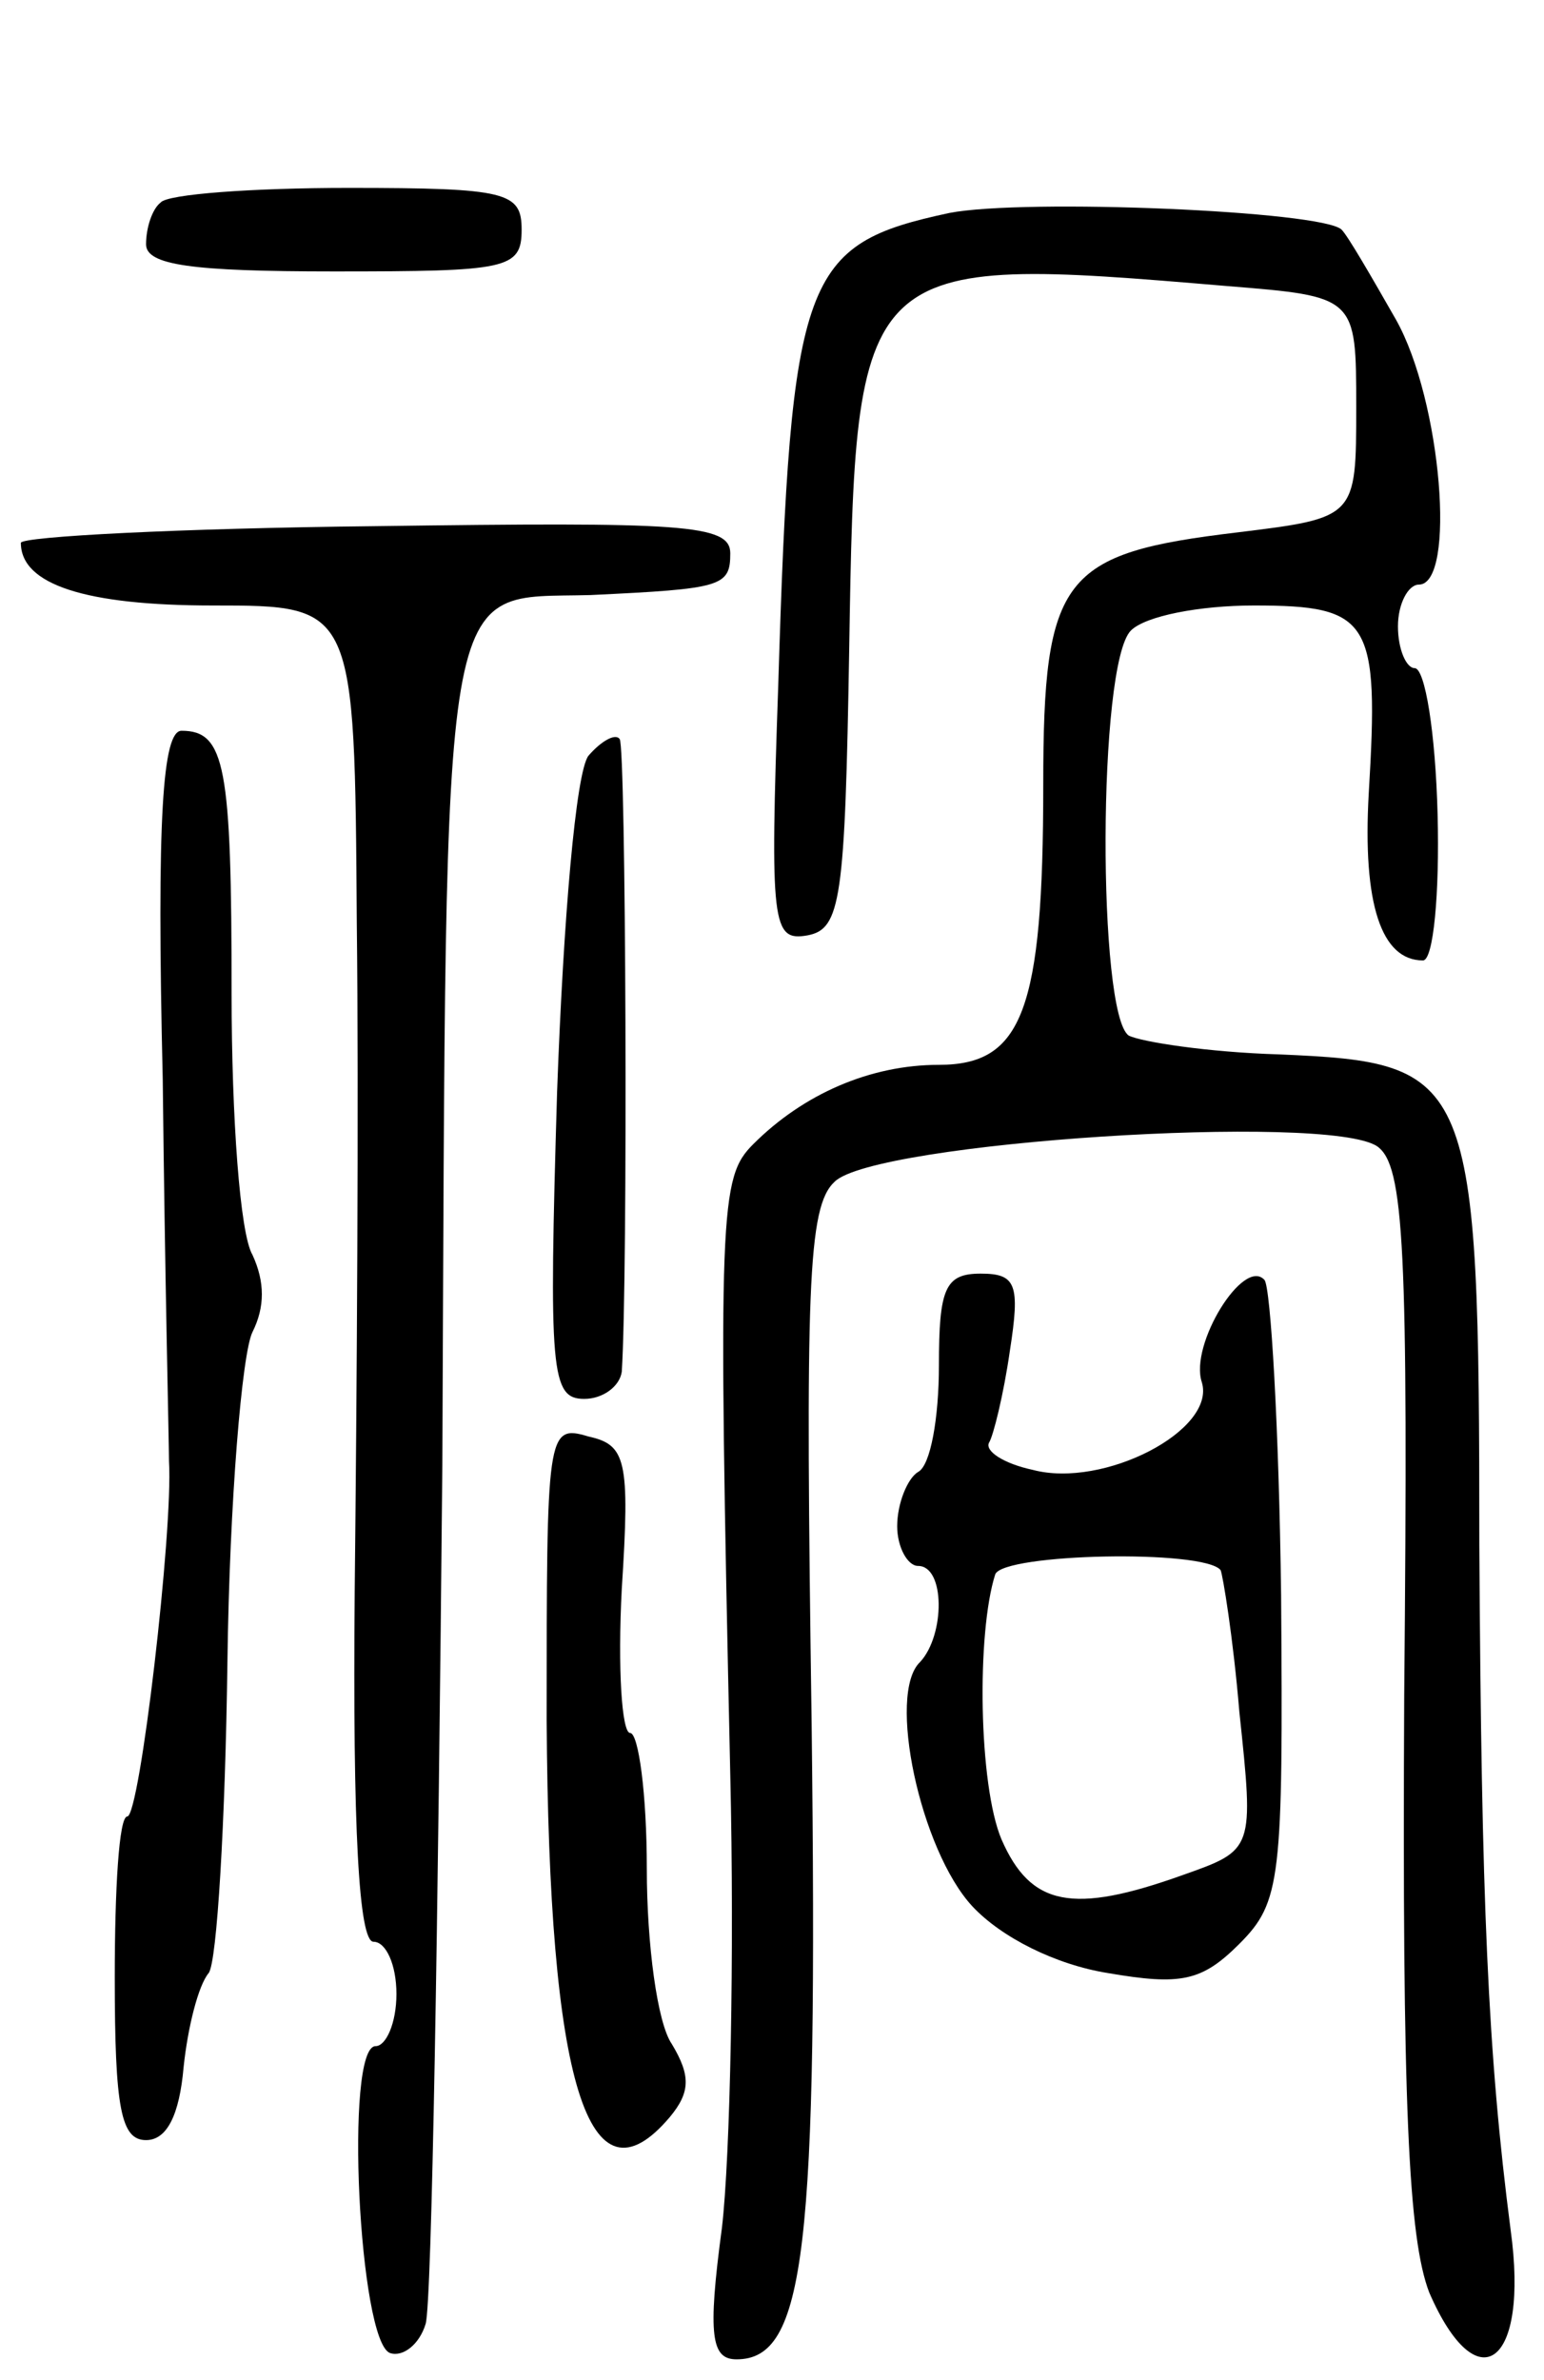
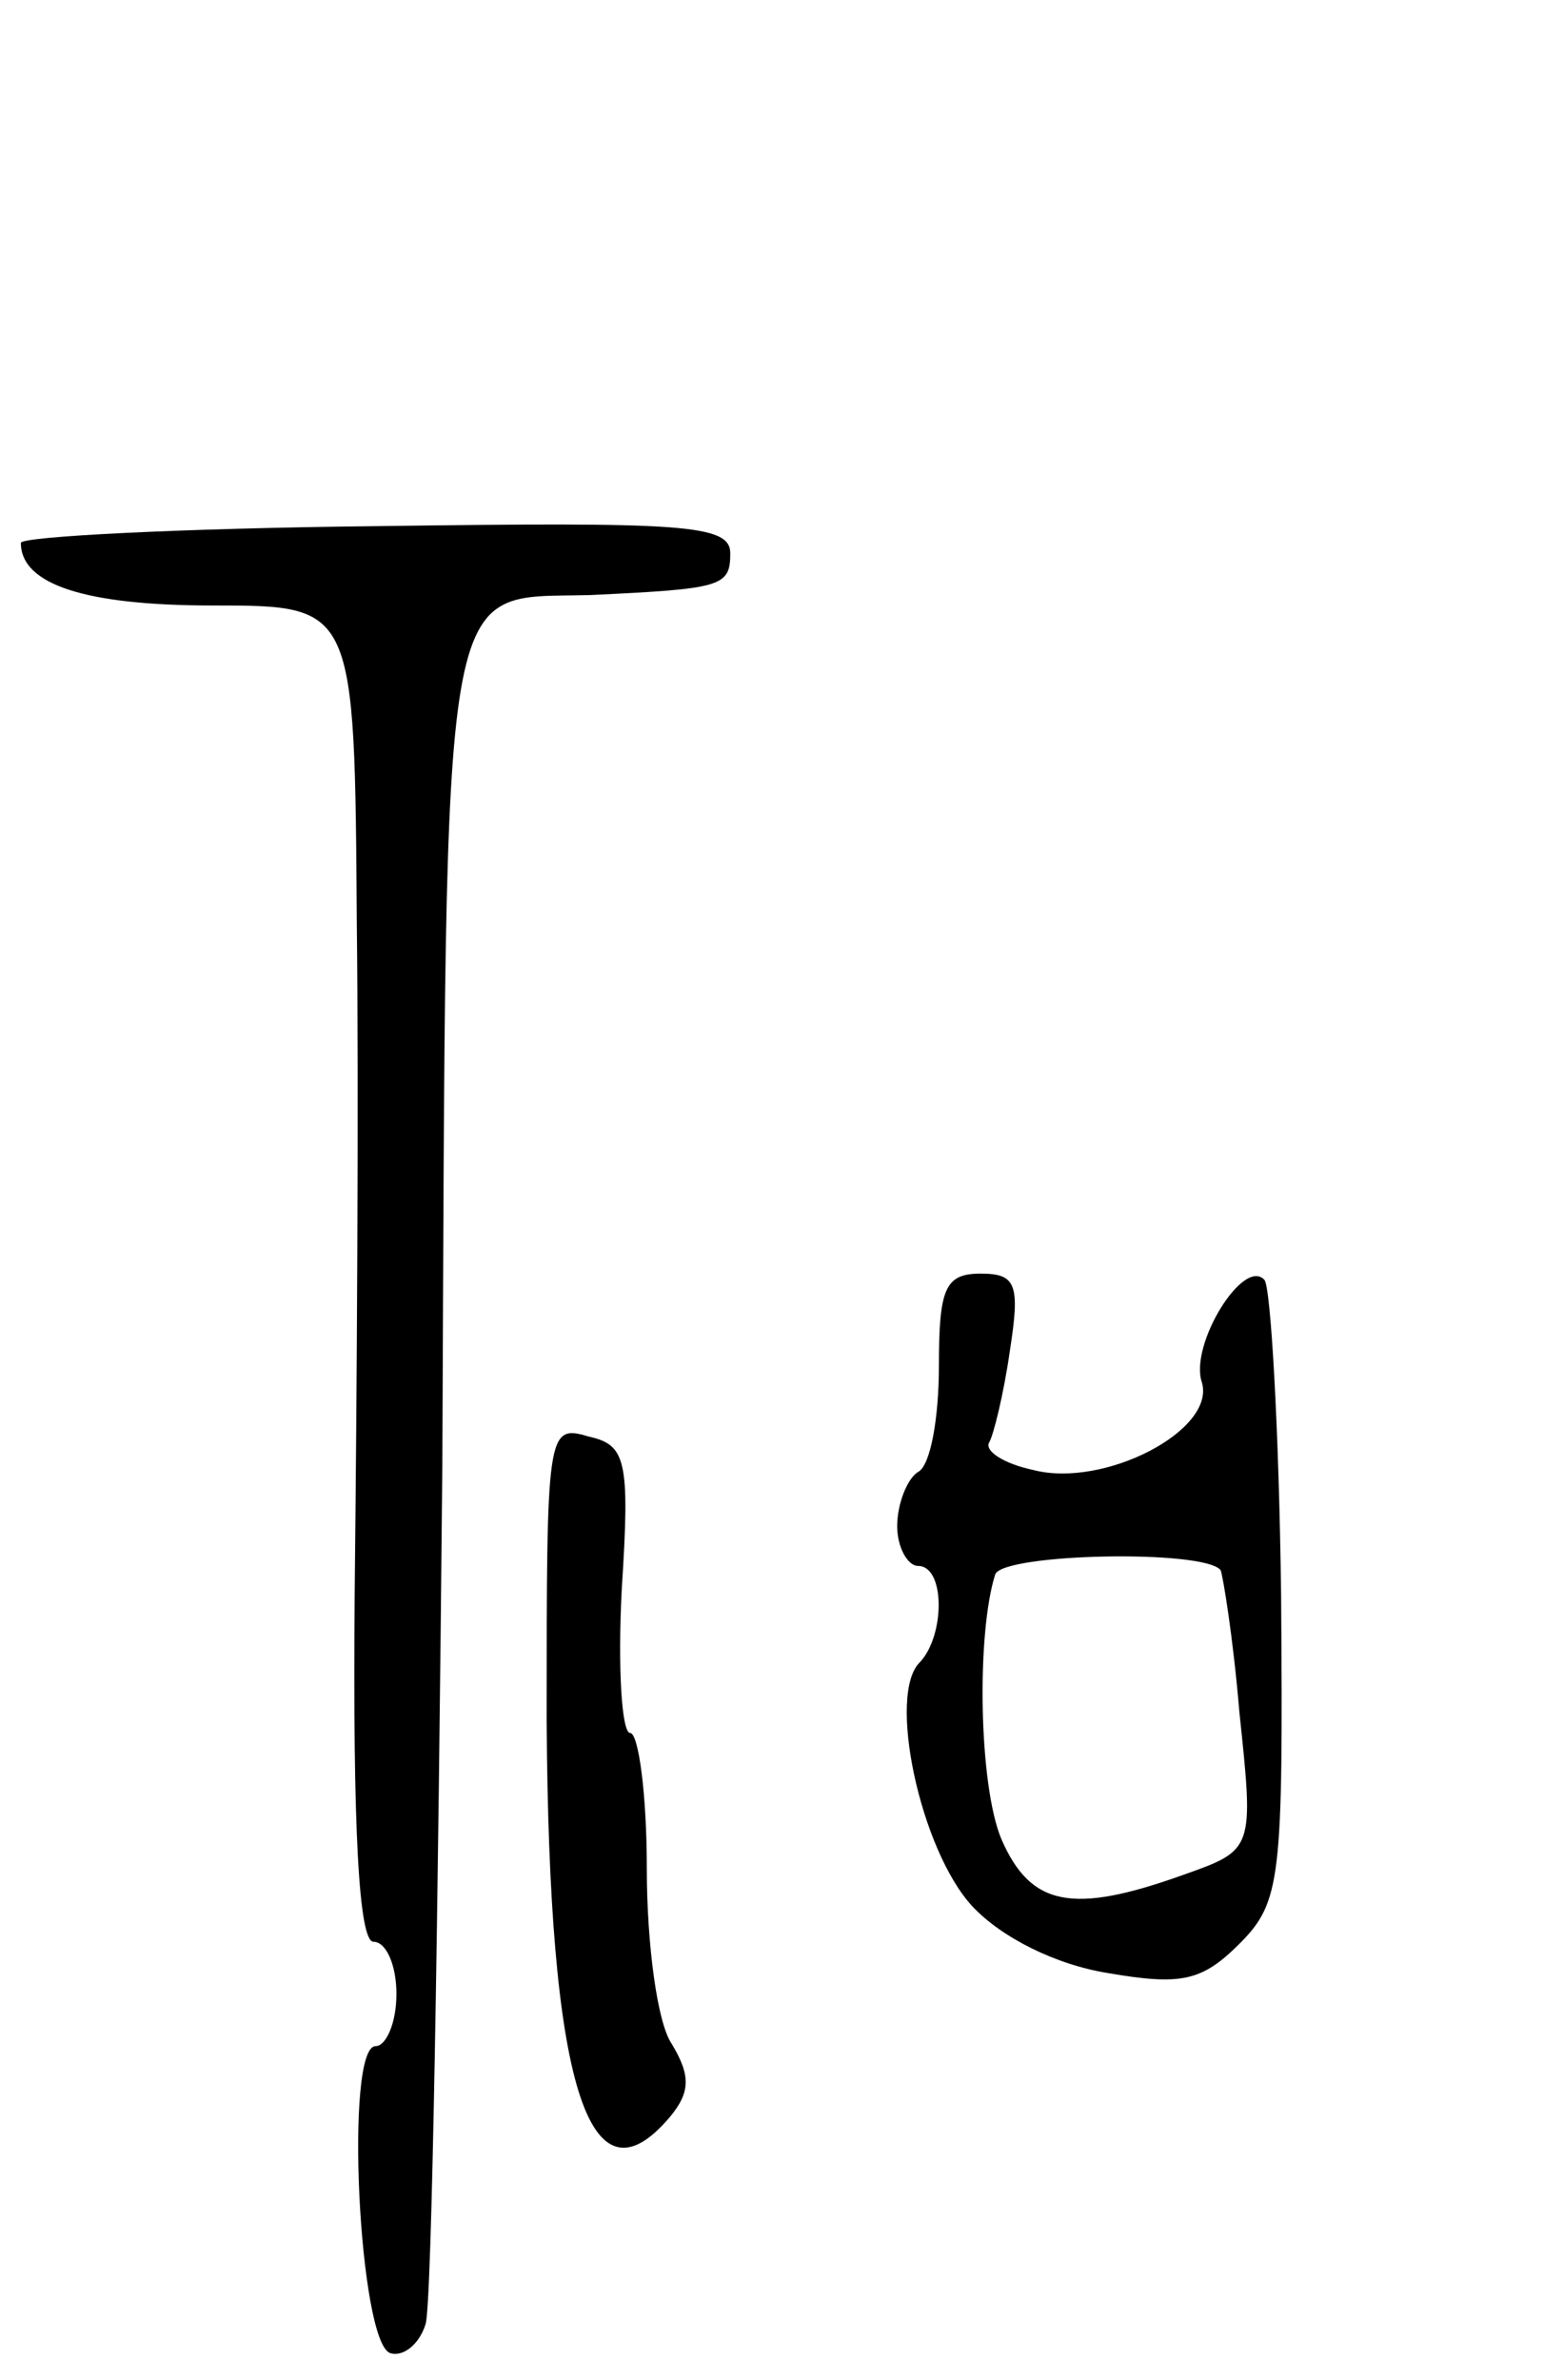
<svg xmlns="http://www.w3.org/2000/svg" version="1.0" width="74" height="114" viewBox="0 0 74 114">
  <g transform="translate(0,114) scale(0.1,-0.1)">
-     <path d="M77 1043 c-4 -3 -7 -12 -7 -20 0 -10 22 -13 90 -13 83 0 90 1 90 20 0 18 -7 20 -83 20 -46 0 -87 -3 -90 -7z" />
-     <path d="M455 1038 c-70 -15 -76 -29 -82 -226 -4 -115 -3 -123 14 -120 16 3 18 17 20 137 3 188 4 189 181 174 62 -5 62 -5 62 -58 0 -53 0 -53 -57 -60 -84 -10 -93 -21 -93 -121 0 -108 -10 -134 -50 -134 -33 0 -65 -14 -89 -38 -16 -16 -17 -30 -11 -302 2 -85 0 -183 -4 -217 -7 -52 -5 -63 7 -63 33 0 39 52 36 304 -3 209 -2 248 11 260 19 19 236 33 260 17 13 -9 15 -48 13 -263 -1 -196 2 -260 12 -286 23 -53 48 -35 39 30 -11 85 -14 157 -15 328 0 226 -3 231 -96 235 -34 1 -66 6 -72 9 -15 10 -15 178 1 194 7 7 33 12 59 12 56 0 60 -7 55 -90 -3 -53 6 -80 26 -80 5 0 8 32 7 70 -1 39 -6 70 -11 70 -4 0 -8 9 -8 20 0 11 5 20 10 20 18 0 11 88 -11 127 -12 21 -23 40 -26 43 -9 9 -152 15 -188 8z" />
    <path d="M10 880 c0 -20 31 -30 92 -30 68 0 68 0 69 -152 1 -84 0 -228 -1 -320 -1 -114 2 -168 9 -168 6 0 11 -11 11 -25 0 -14 -5 -25 -10 -25 -15 0 -8 -142 7 -147 6 -2 14 4 17 14 3 10 6 195 8 411 2 437 -2 415 71 417 63 3 67 4 67 20 0 14 -23 15 -170 13 -94 -1 -170 -5 -170 -8z" />
-     <path d="M78 623 c1 -93 3 -175 3 -183 2 -33 -14 -170 -20 -170 -4 0 -6 -35 -6 -77 0 -63 3 -78 15 -78 10 0 16 12 18 35 2 19 7 39 12 45 4 5 8 73 9 149 1 77 7 148 12 158 6 12 6 24 0 37 -6 10 -10 66 -10 125 0 109 -3 126 -24 126 -9 0 -12 -41 -9 -167z" />
-     <path d="M282 778 c-6 -8 -12 -78 -15 -161 -4 -134 -3 -147 13 -147 9 0 17 6 18 13 3 46 2 300 -1 303 -2 3 -9 -1 -15 -8z" />
    <path d="M450 486 c0 -25 -4 -48 -10 -51 -5 -3 -10 -15 -10 -26 0 -10 5 -19 10 -19 13 0 13 -33 1 -46 -16 -15 0 -90 25 -117 14 -15 40 -28 65 -32 35 -6 45 -4 63 14 20 20 21 31 20 167 -1 80 -5 148 -8 151 -10 11 -36 -31 -30 -49 7 -23 -47 -51 -81 -42 -14 3 -23 9 -21 13 2 3 7 23 10 44 5 32 3 37 -14 37 -17 0 -20 -7 -20 -44z m135 -98 c1 -2 6 -32 9 -68 7 -66 7 -66 -27 -78 -53 -19 -73 -15 -87 17 -11 26 -12 99 -3 127 4 10 100 12 108 2z" />
    <path d="M262 316 c1 -174 20 -236 59 -190 10 12 10 20 1 35 -7 10 -12 48 -12 84 0 36 -4 65 -8 65 -4 0 -6 31 -4 69 4 62 2 69 -16 73 -20 6 -20 2 -20 -136z" />
  </g>
</svg>